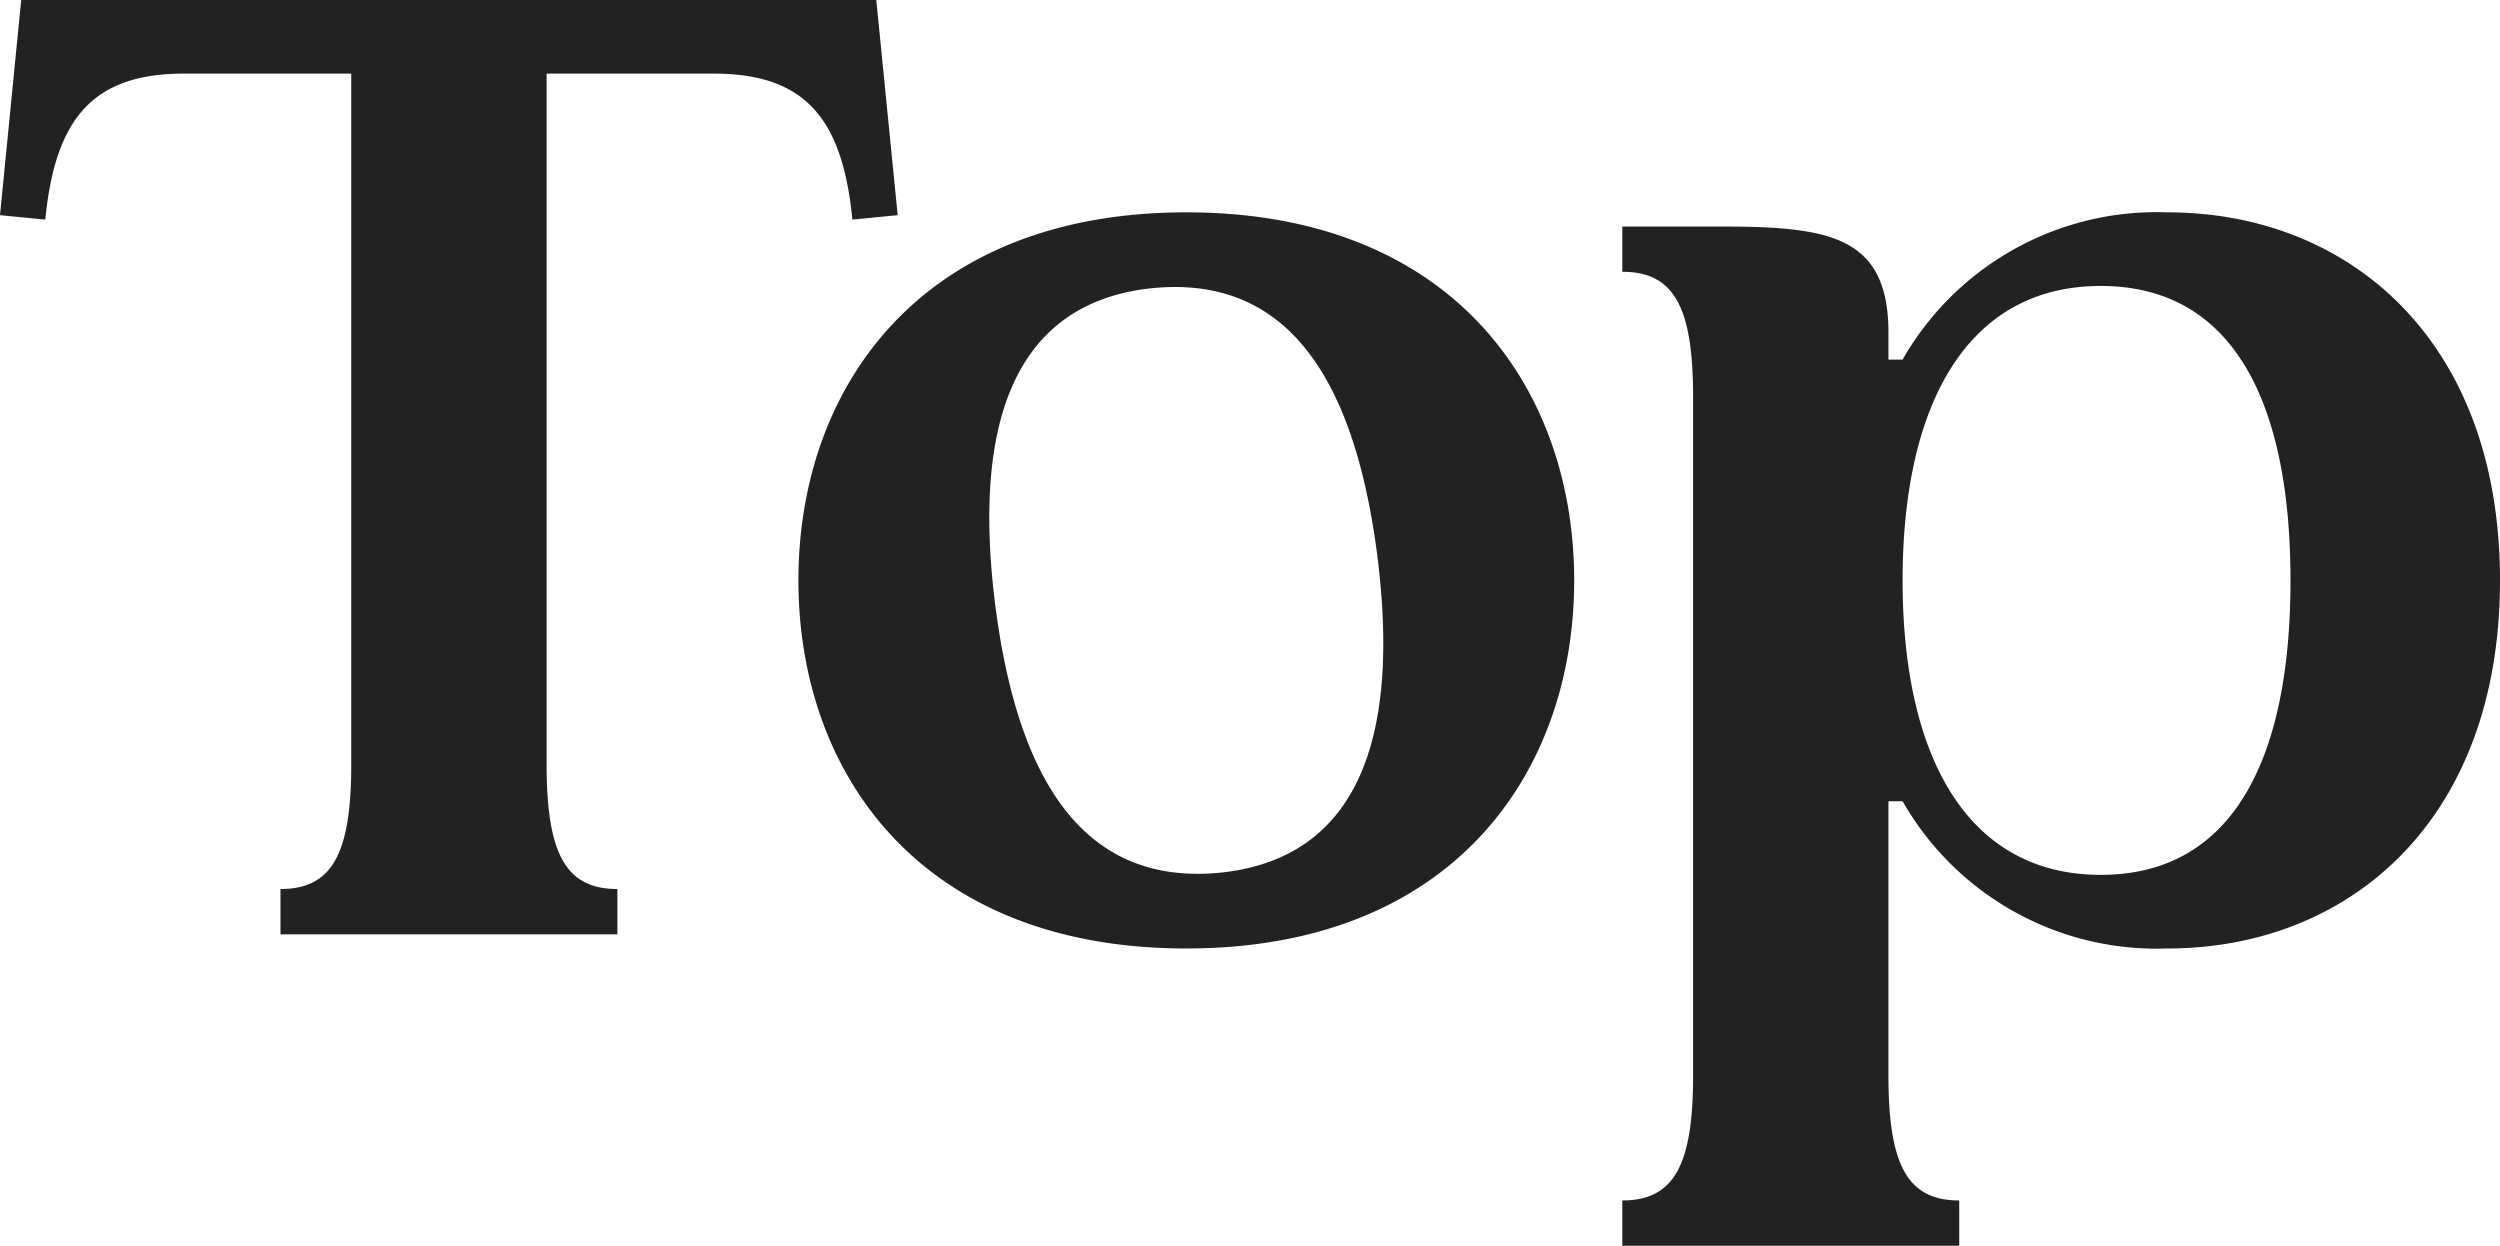
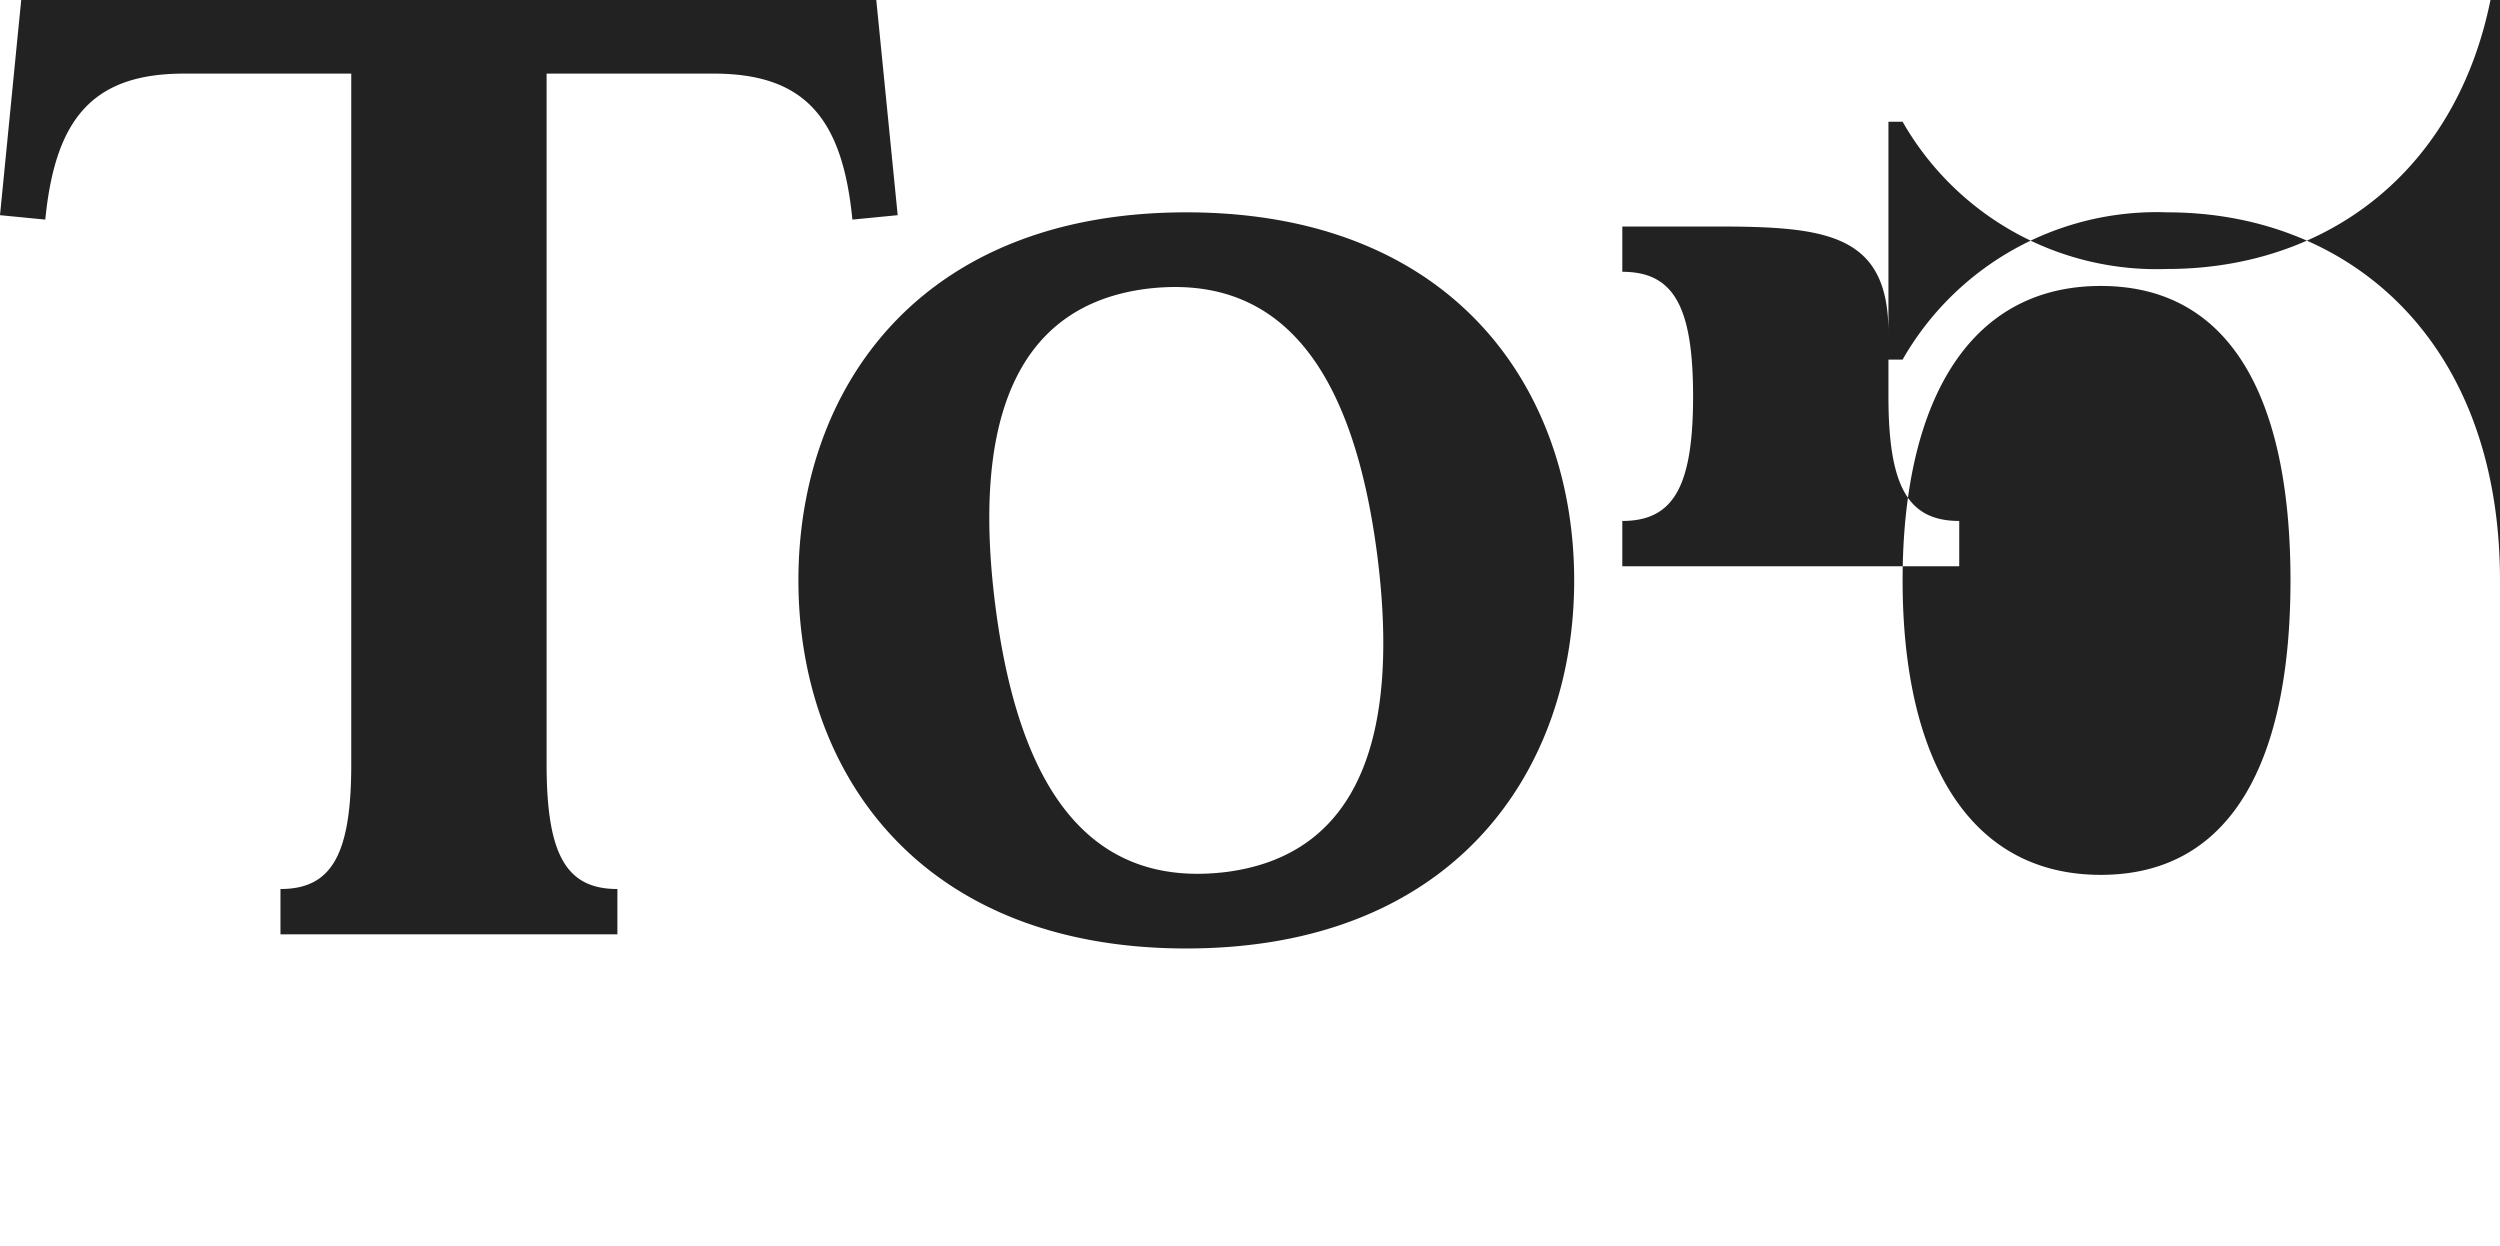
<svg xmlns="http://www.w3.org/2000/svg" height="28.16" width="56.512">
-   <path d="M19.872.64L19.808 0H.48L.416.64 0 4.864l1.024.1c.224-2.3 1.088-3.3 3.136-3.3h3.78V17.28c0 2.048-.448 2.816-1.6 2.816v1.024h7.616v-1.024c-1.152 0-1.6-.768-1.6-2.816V1.664h3.776c2.048 0 2.912.992 3.136 3.3l1.024-.1zm-1.824 12.48c0 4.32 2.72 8.32 8.768 8.32s8.768-4 8.768-8.32-2.72-8.32-8.768-8.32-8.768 4-8.768 8.32zm4.448.544c-.512-4.064.416-6.752 3.424-7.136 3.168-.384 4.7 2.016 5.216 6.048.512 4.064-.416 6.752-3.424 7.136-3.172.384-4.704-2.016-5.216-6.048zm34.016-.544c0-5.44-3.424-8.32-7.52-8.32a6.613 6.613 0 00-5.984 3.328h-.32V7.52c0-2.24-1.408-2.4-3.9-2.4h-2.116v1.024c1.152 0 1.6.768 1.6 2.816v15.36c0 2.048-.448 2.816-1.6 2.816v1.024h7.616v-1.024c-1.152 0-1.6-.768-1.6-2.816v-6.208h.32a6.613 6.613 0 005.984 3.328c4.096 0 7.52-2.88 7.52-8.32zm-4.736 0c0 4-1.28 6.656-4.288 6.656s-4.48-2.656-4.48-6.656 1.472-6.656 4.48-6.656 4.288 2.656 4.288 6.656z" fill="#222" />
+   <path d="M19.872.64L19.808 0H.48L.416.64 0 4.864l1.024.1c.224-2.3 1.088-3.3 3.136-3.3h3.78V17.28c0 2.048-.448 2.816-1.6 2.816v1.024h7.616v-1.024c-1.152 0-1.6-.768-1.6-2.816V1.664h3.776c2.048 0 2.912.992 3.136 3.3l1.024-.1zm-1.824 12.48c0 4.32 2.72 8.32 8.768 8.32s8.768-4 8.768-8.32-2.72-8.32-8.768-8.32-8.768 4-8.768 8.32zm4.448.544c-.512-4.064.416-6.752 3.424-7.136 3.168-.384 4.7 2.016 5.216 6.048.512 4.064-.416 6.752-3.424 7.136-3.172.384-4.704-2.016-5.216-6.048zm34.016-.544c0-5.44-3.424-8.32-7.52-8.32a6.613 6.613 0 00-5.984 3.328h-.32V7.52c0-2.24-1.408-2.4-3.9-2.4h-2.116v1.024c1.152 0 1.6.768 1.6 2.816c0 2.048-.448 2.816-1.6 2.816v1.024h7.616v-1.024c-1.152 0-1.6-.768-1.6-2.816v-6.208h.32a6.613 6.613 0 005.984 3.328c4.096 0 7.52-2.88 7.52-8.32zm-4.736 0c0 4-1.28 6.656-4.288 6.656s-4.48-2.656-4.48-6.656 1.472-6.656 4.48-6.656 4.288 2.656 4.288 6.656z" fill="#222" />
</svg>